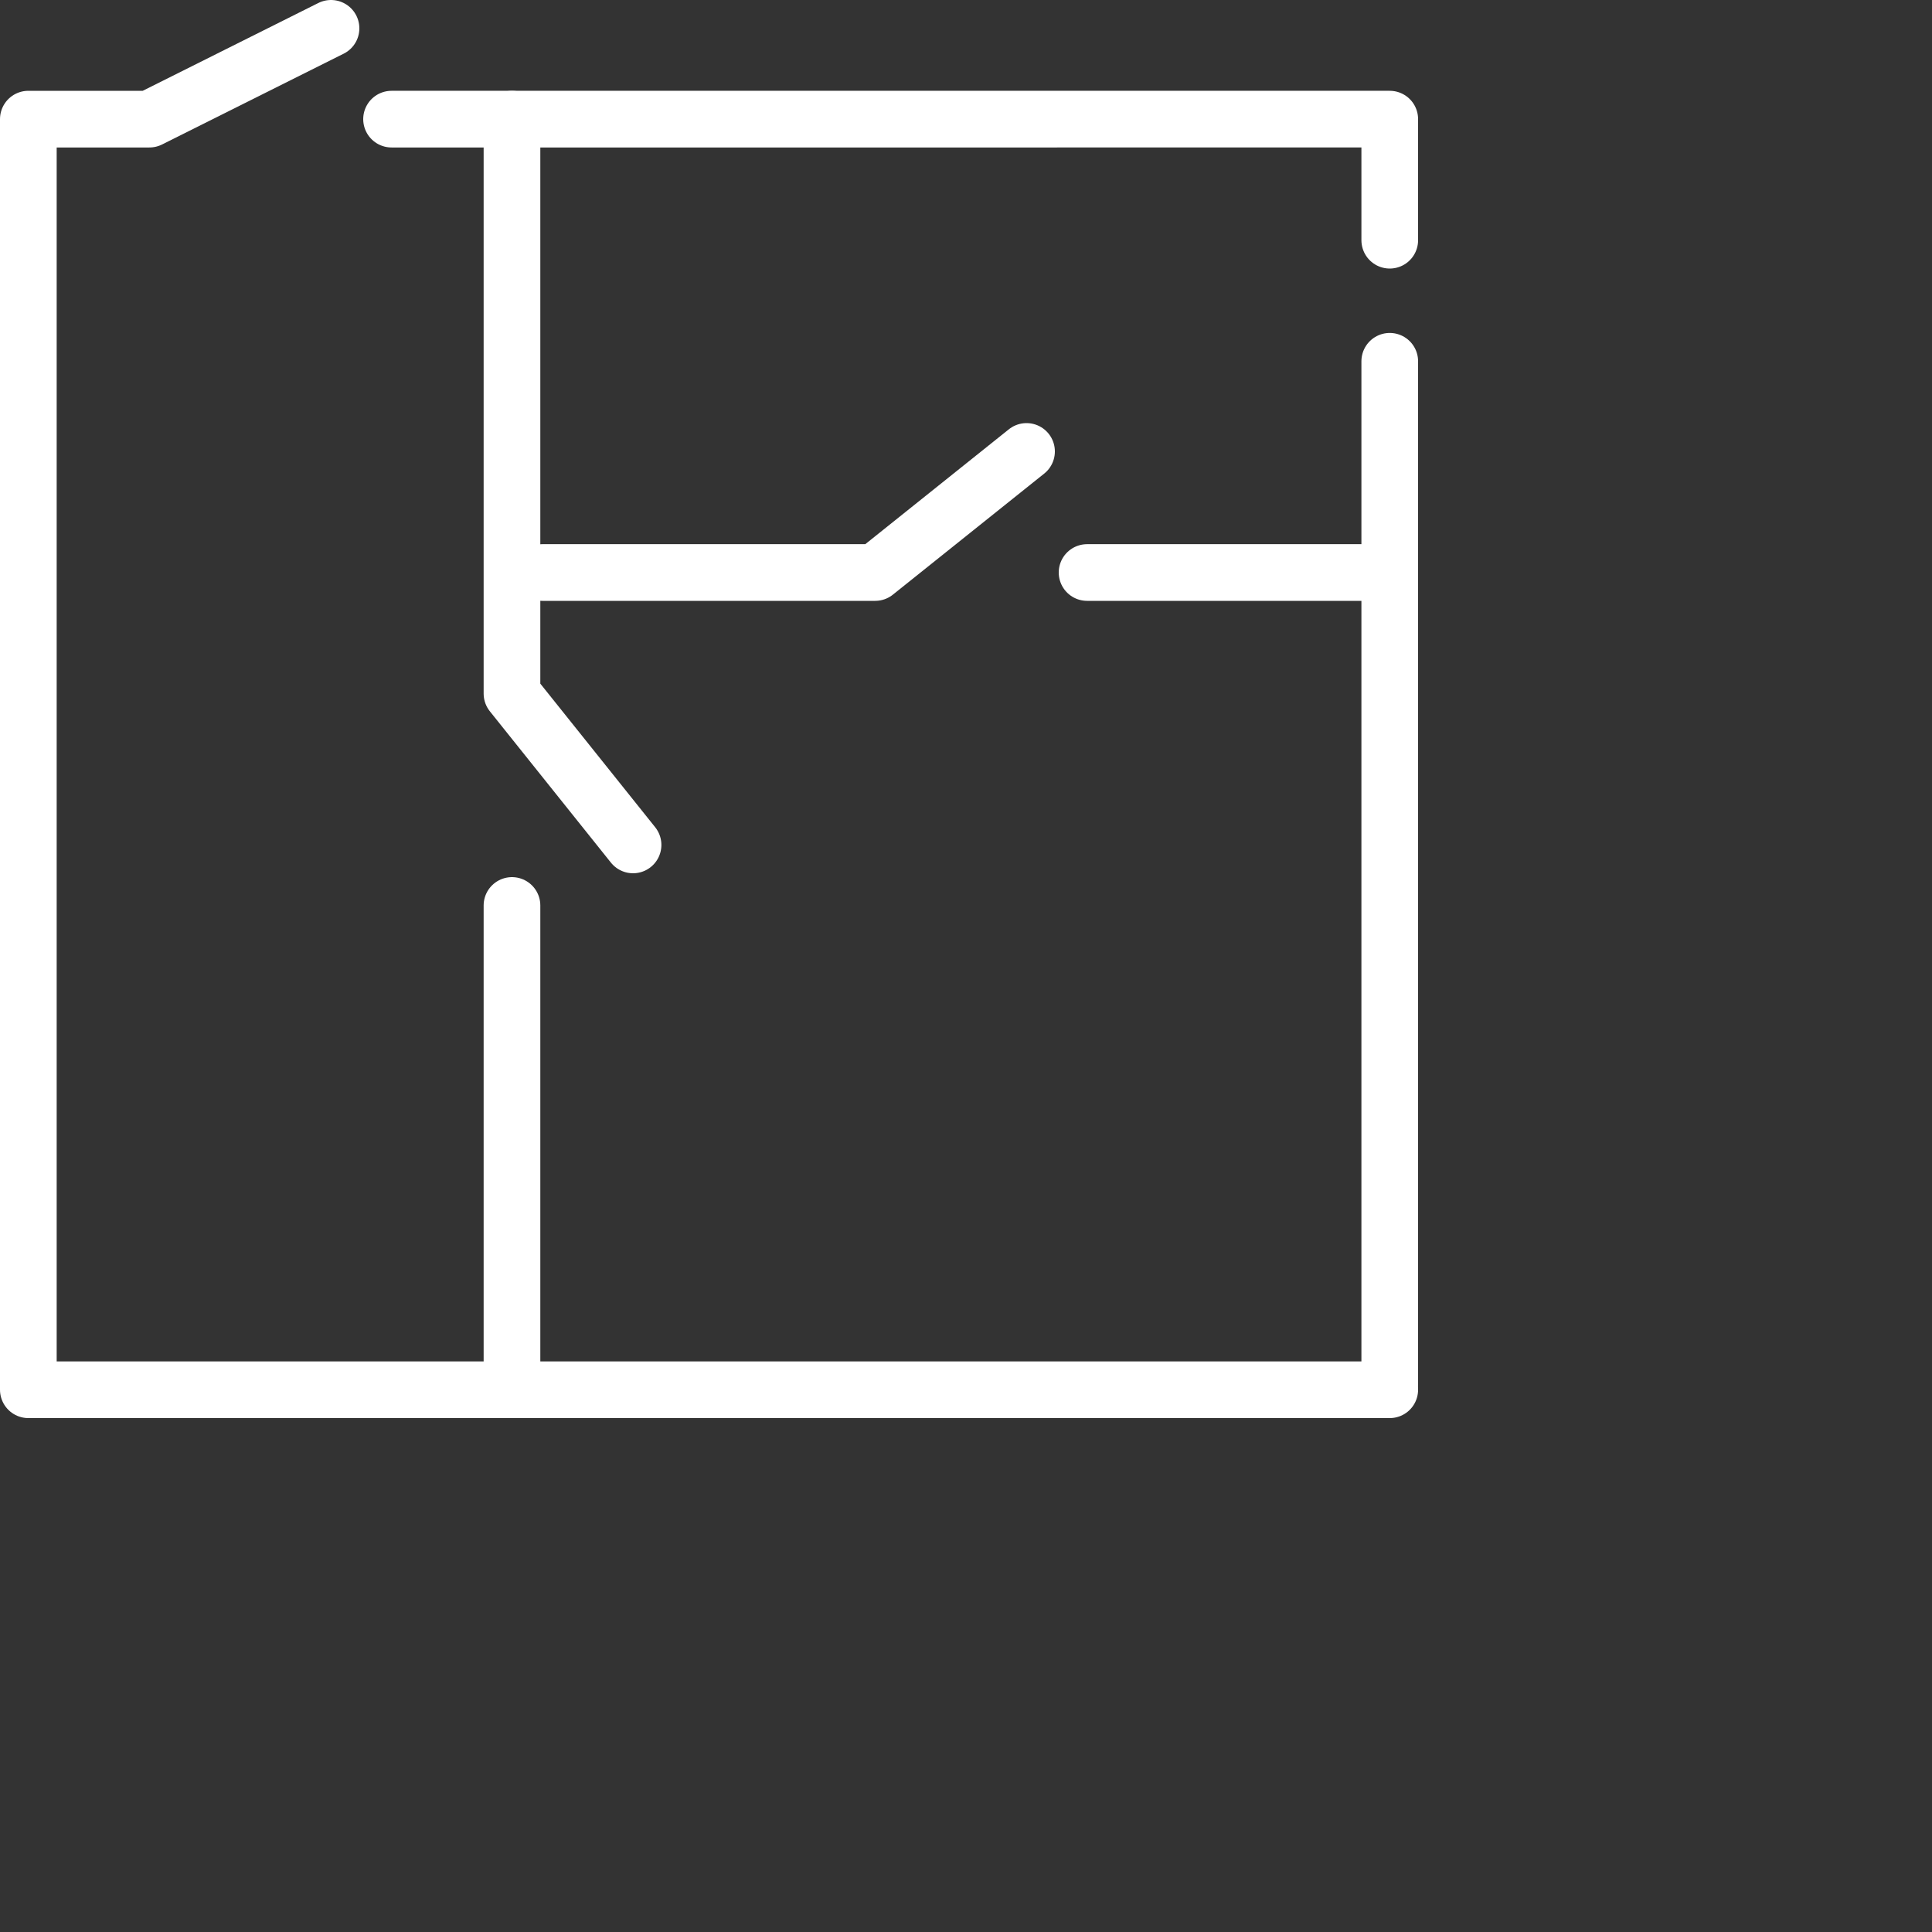
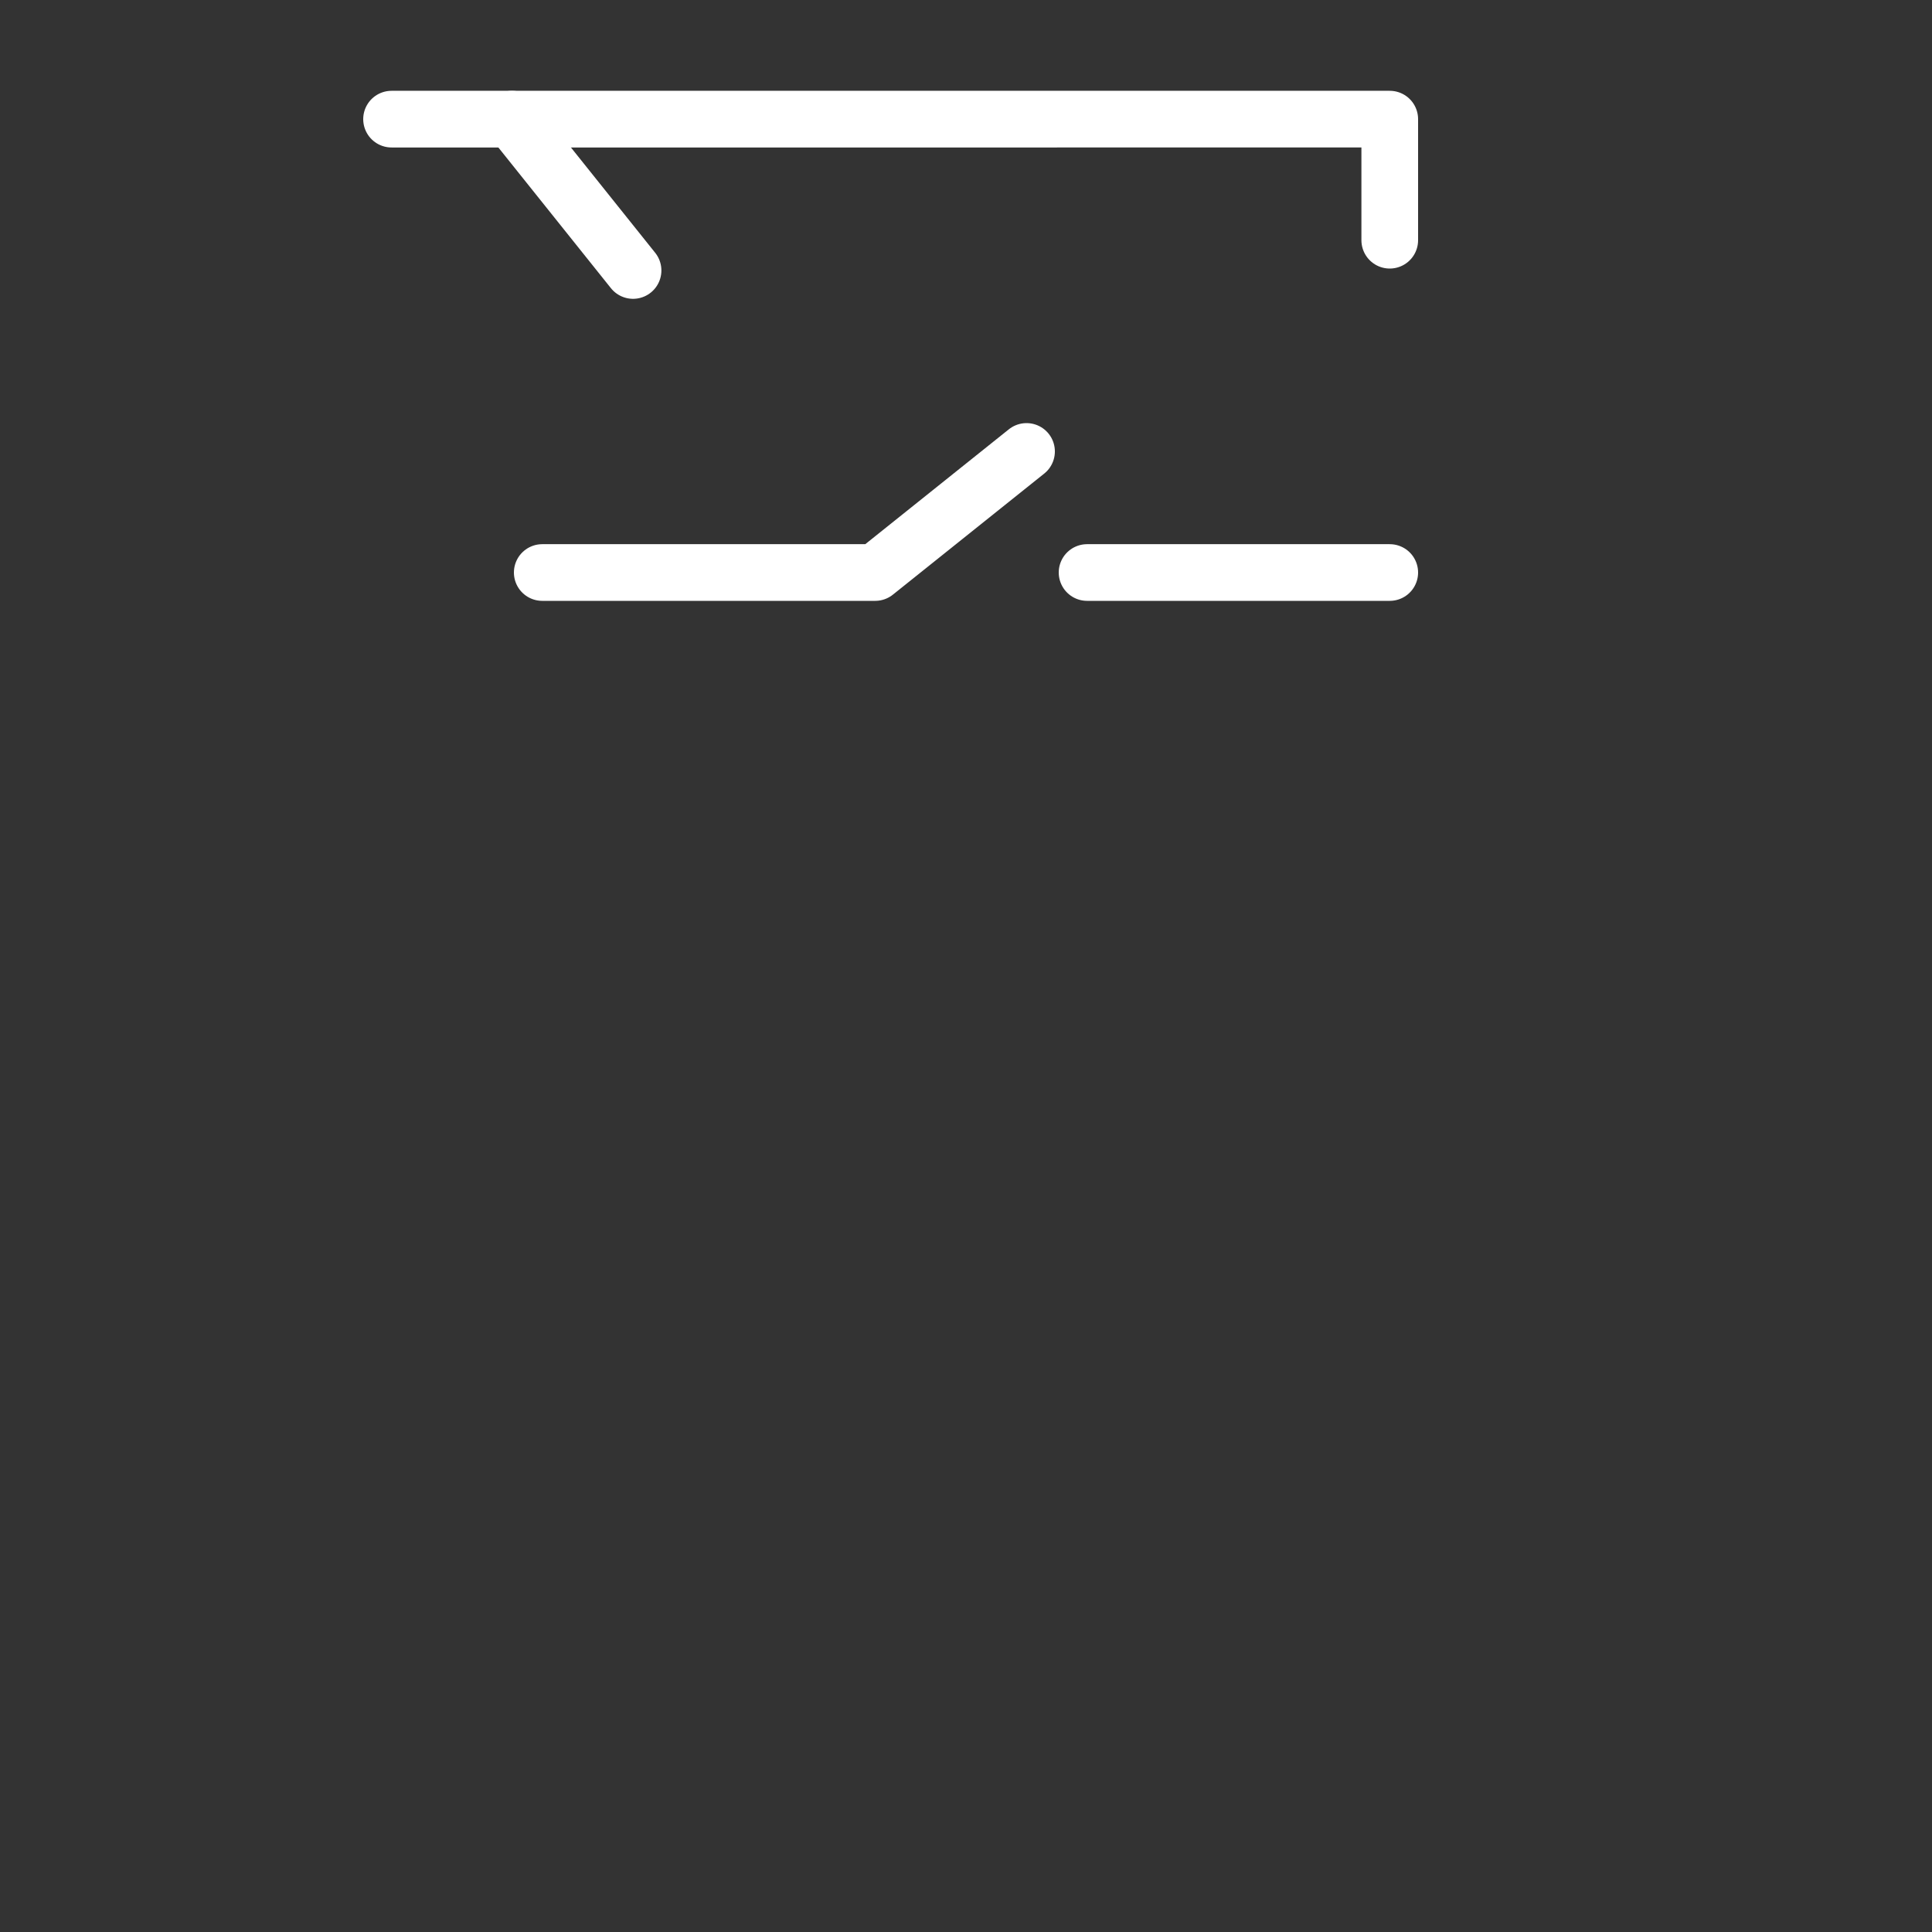
<svg xmlns="http://www.w3.org/2000/svg" id="svg5214" version="1.1" viewBox="0 0 300 300">
  <rect x="0" y="0" width="300" height="300" fill="#333333" stroke="none" />
  <defs>
    <style>
      .st0, .st1 {
        fill: none;
      }

      .st1 {
        stroke: #fff;
        stroke-linecap: round;
        stroke-linejoin: round;
        stroke-width: 8.8px;
      }

      .st2 {
        clip-path: url(#clippath);
      }
    </style>
    <clipPath id="clippath">
      <rect class="st0" x="0" y="0" width="300" height="300" />
    </clipPath>
  </defs>
-   <path id="path5256" class="st1" d="M79.5,140.6v75.2" />
-   <path id="path5260" class="st1" d="M79.5,18.5v89.2l18.8,23.5" />
+   <path id="path5260" class="st1" d="M79.5,18.5l18.8,23.5" />
  <g class="st2">
-     <path id="path5232" class="st1" d="M215.8,215.8H4.4V18.5h18.8l28.2-14.1" />
-   </g>
+     </g>
  <path id="path5236" class="st1" d="M215.8,37.3v-18.8H60.8" />
-   <path id="path5240" class="st1" d="M215.8,214.7V56.1" />
-   <rect class="st0" x="0" y="0" width="300" height="300" />
  <path id="path5264" class="st1" d="M168.8,88.9h47" />
  <path id="path5268" class="st1" d="M84.2,88.9h51.7l23.5-18.8" />
</svg>